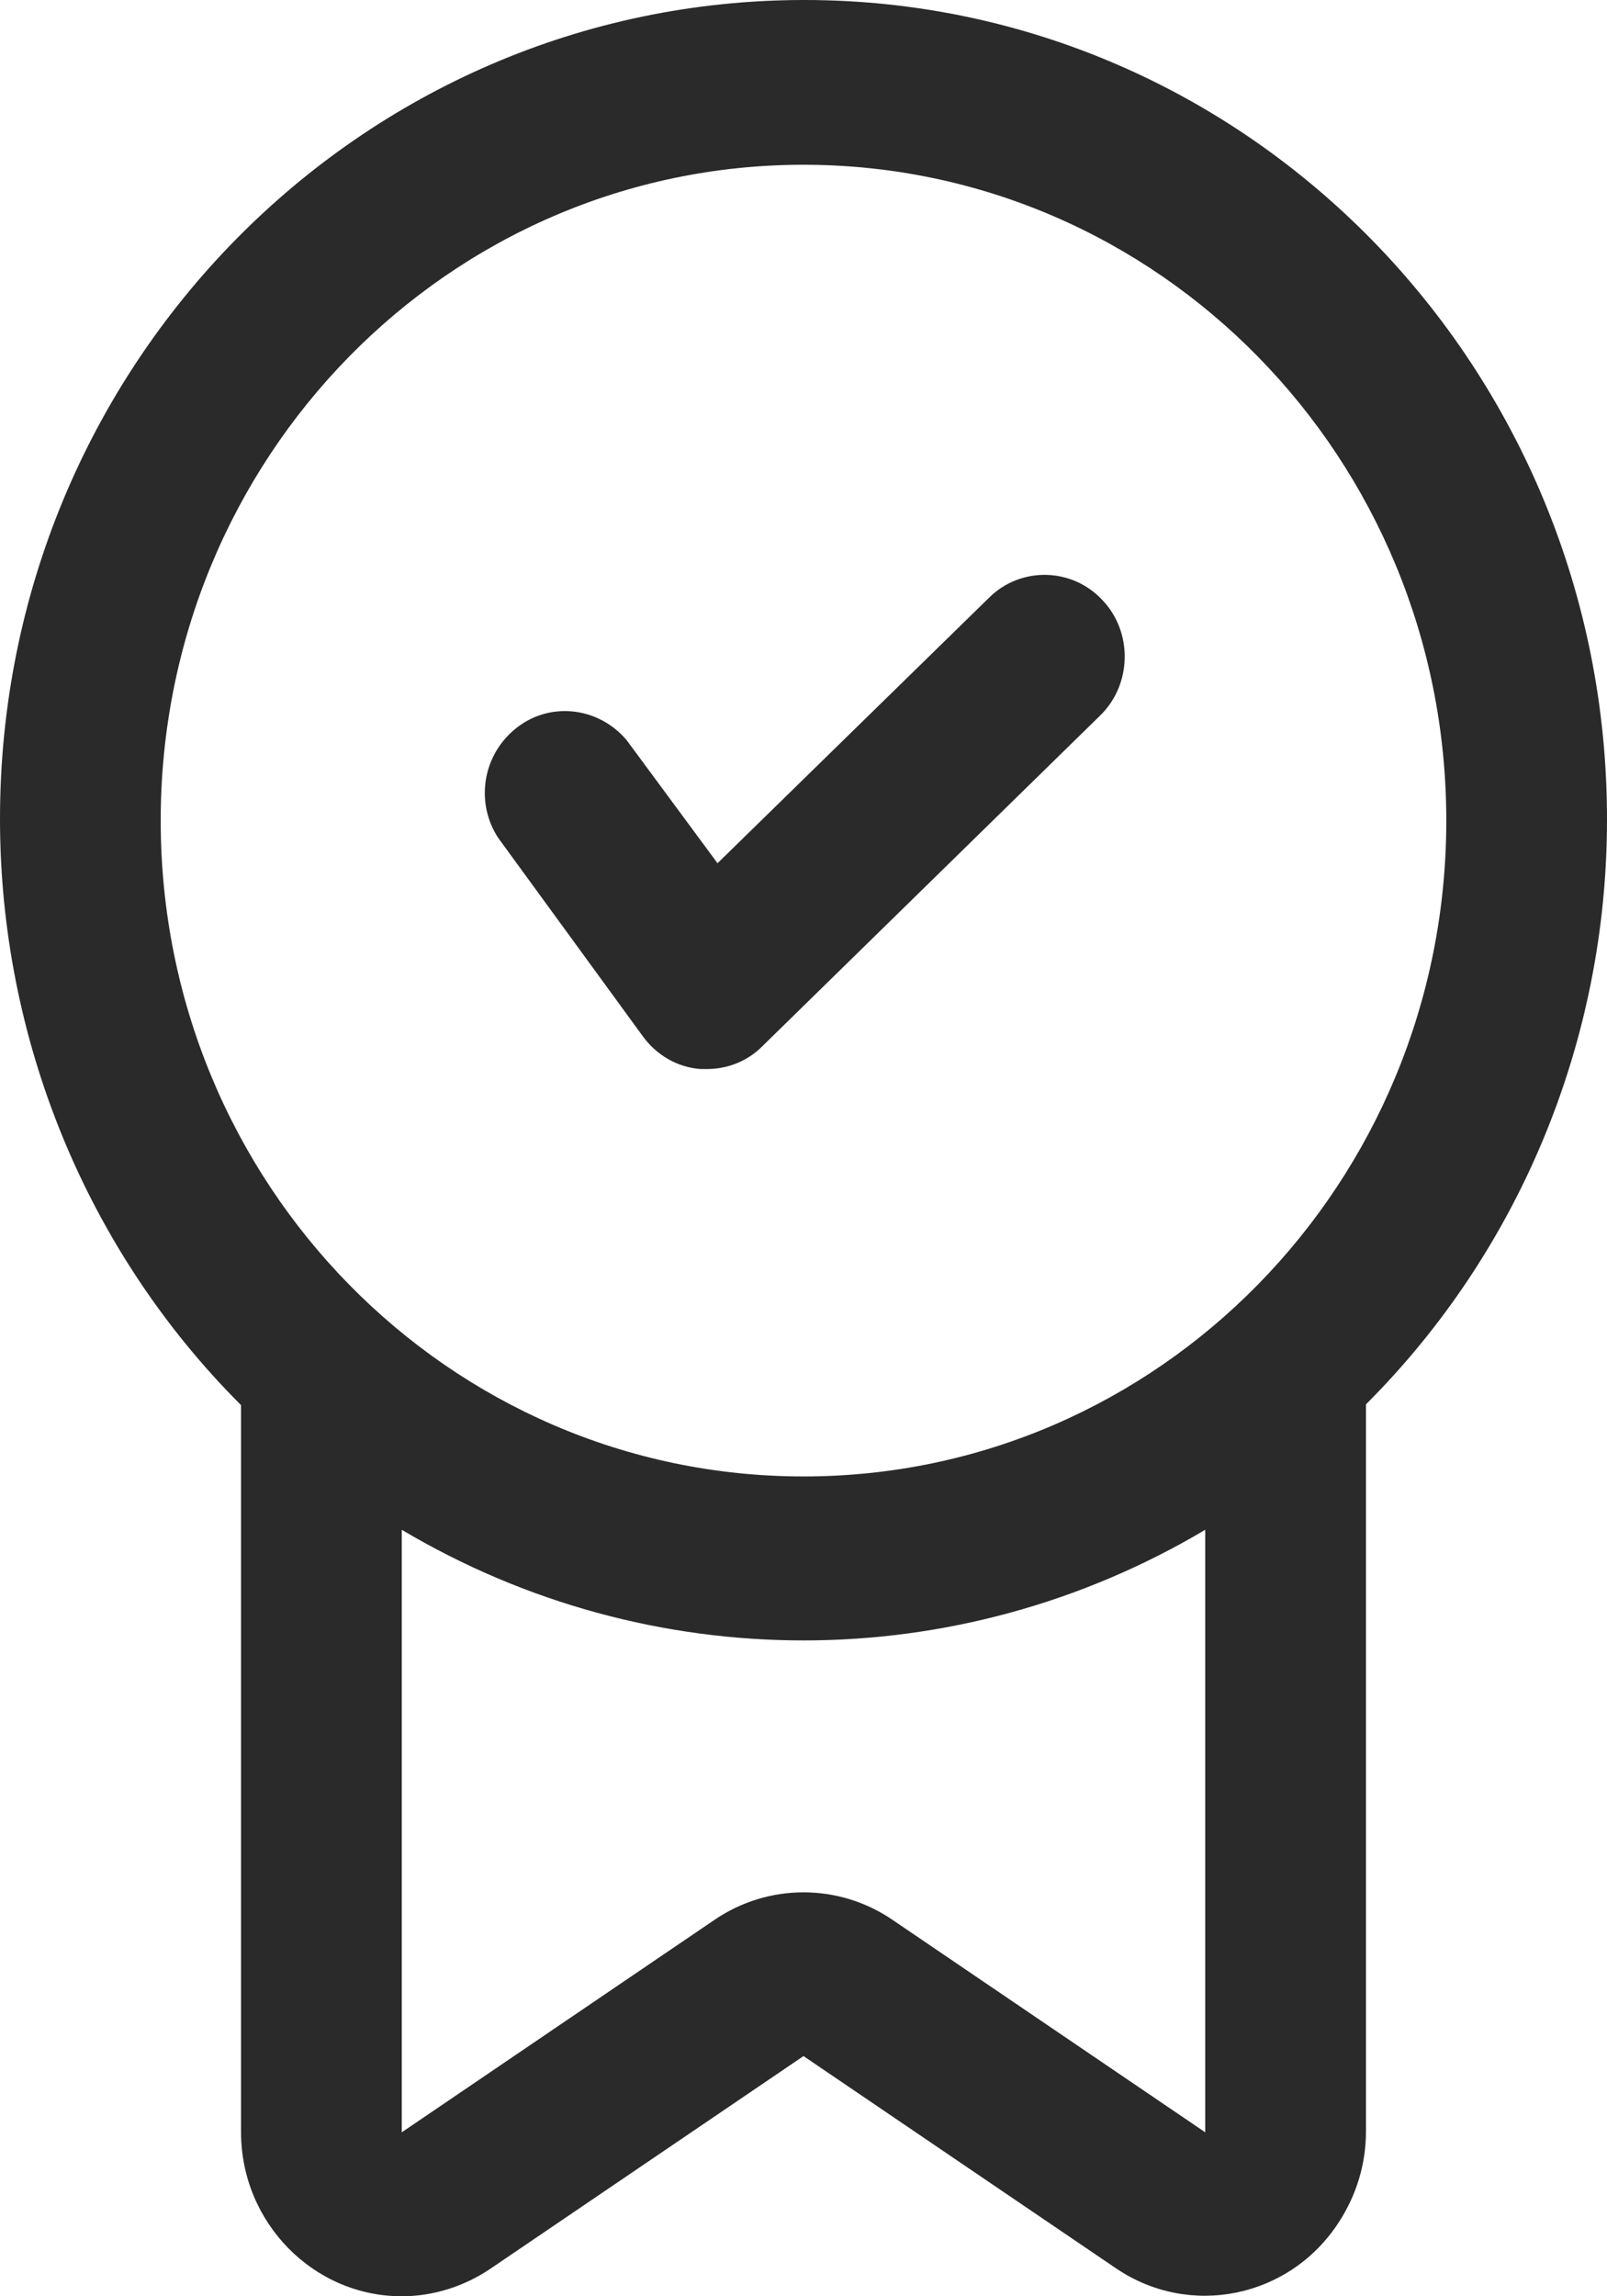
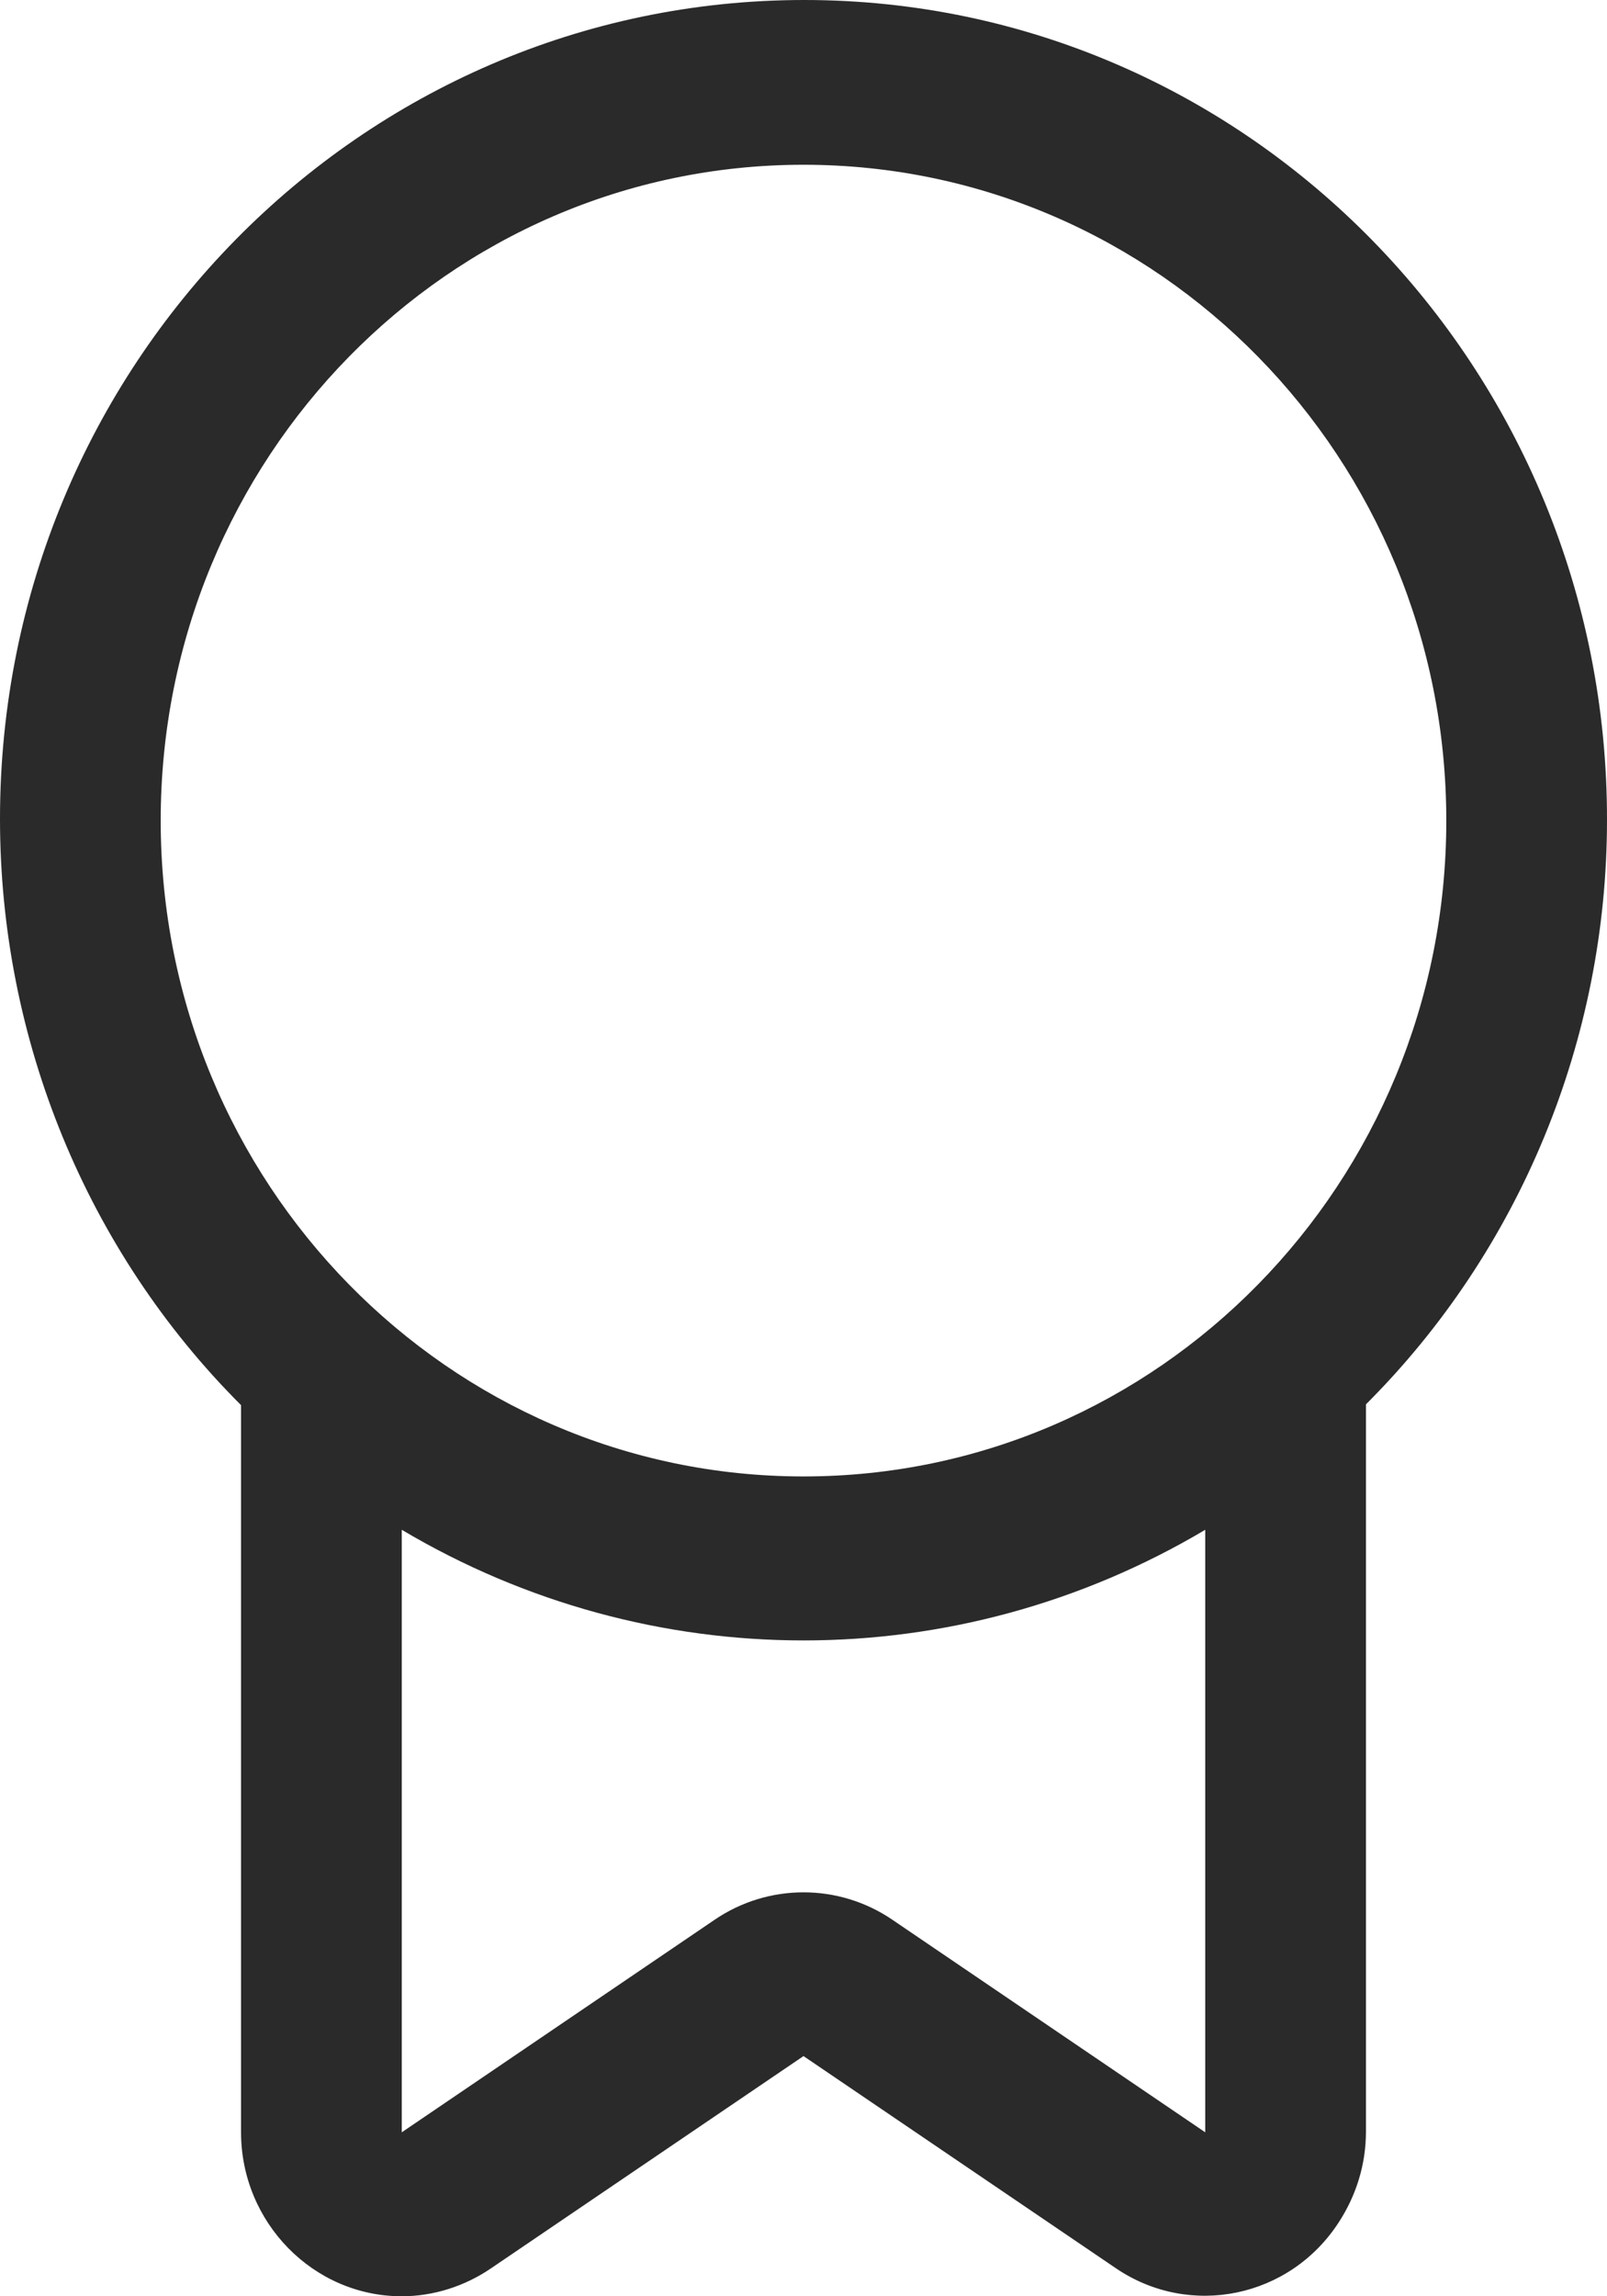
<svg xmlns="http://www.w3.org/2000/svg" width="28" height="40" viewBox="0 0 28 40" fill="none">
  <g clip-path="url(#clip0_79_564)">
    <path d="M28 14.295C28.014 6.412 21.756 0 14.014 0C6.286 0 -6.10352e-05 6.369 -6.10352e-05 14.266C-6.10352e-05 18.108 1.512 21.792 4.2 24.477V37.144C4.2 38.715 5.46 40 7 40C7.546 40 8.092 39.829 8.554 39.514L14 35.816L19.446 39.514C20.734 40.386 22.47 40.029 23.324 38.715C23.632 38.243 23.8 37.701 23.8 37.13V24.463C26.488 21.778 28 18.108 28 14.281V14.295ZM2.8 14.295C2.8 7.983 7.812 2.87 14 2.87C20.188 2.87 25.2 7.983 25.2 14.295C25.2 20.607 20.188 25.719 14 25.719C7.812 25.719 2.8 20.607 2.8 14.295ZM21 37.144L15.554 33.445C14.616 32.803 13.384 32.803 12.446 33.445L7 37.144V26.648C11.326 29.218 16.674 29.218 21 26.648V37.144Z" fill="#2A2A2A" />
-     <path d="M11.2 18.051C11.438 18.379 11.802 18.593 12.208 18.622C12.25 18.622 12.292 18.622 12.32 18.622C12.684 18.622 13.034 18.479 13.286 18.222L19.166 12.467C19.726 11.924 19.74 11.01 19.208 10.453C18.676 9.882 17.78 9.868 17.234 10.411L12.502 15.037L10.92 12.895C10.416 12.296 9.534 12.21 8.946 12.724C8.4 13.195 8.288 13.995 8.68 14.595L11.2 18.051Z" fill="#2A2A2A" />
  </g>
  <defs>
    <clipPath id="clip0_79_564">
      <rect width="28" height="40" fill="white" />
    </clipPath>
  </defs>
</svg>